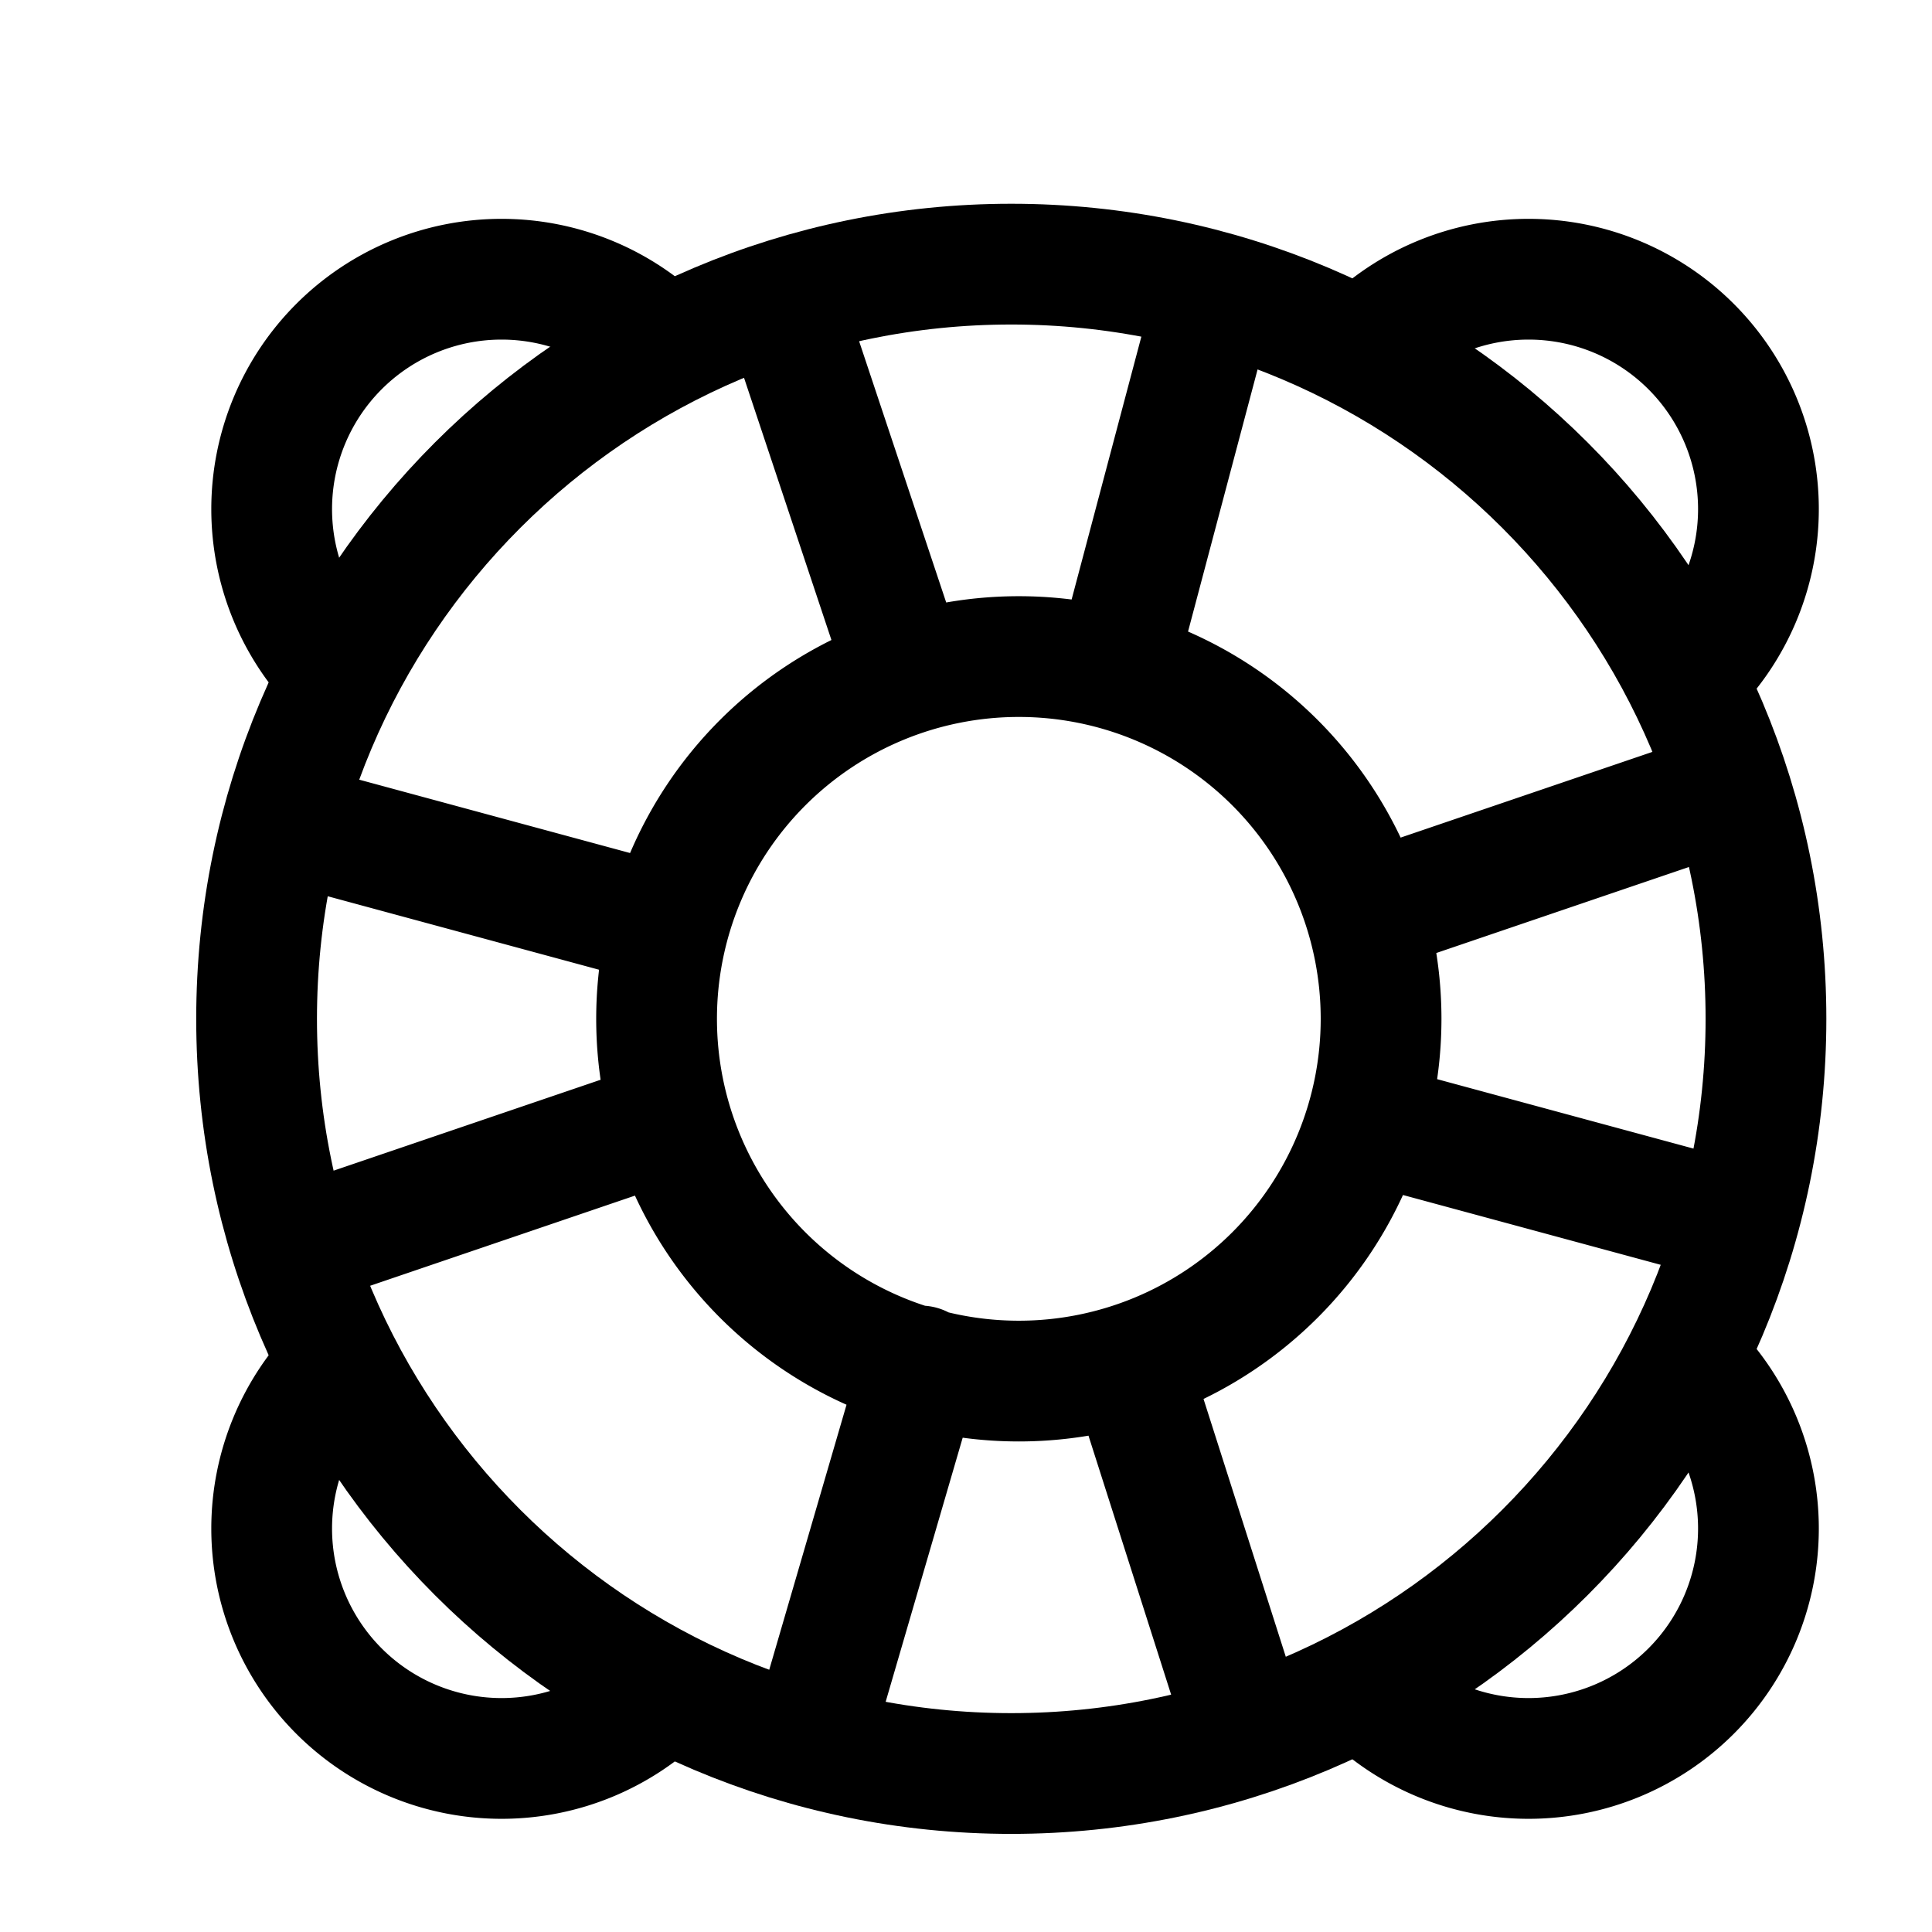
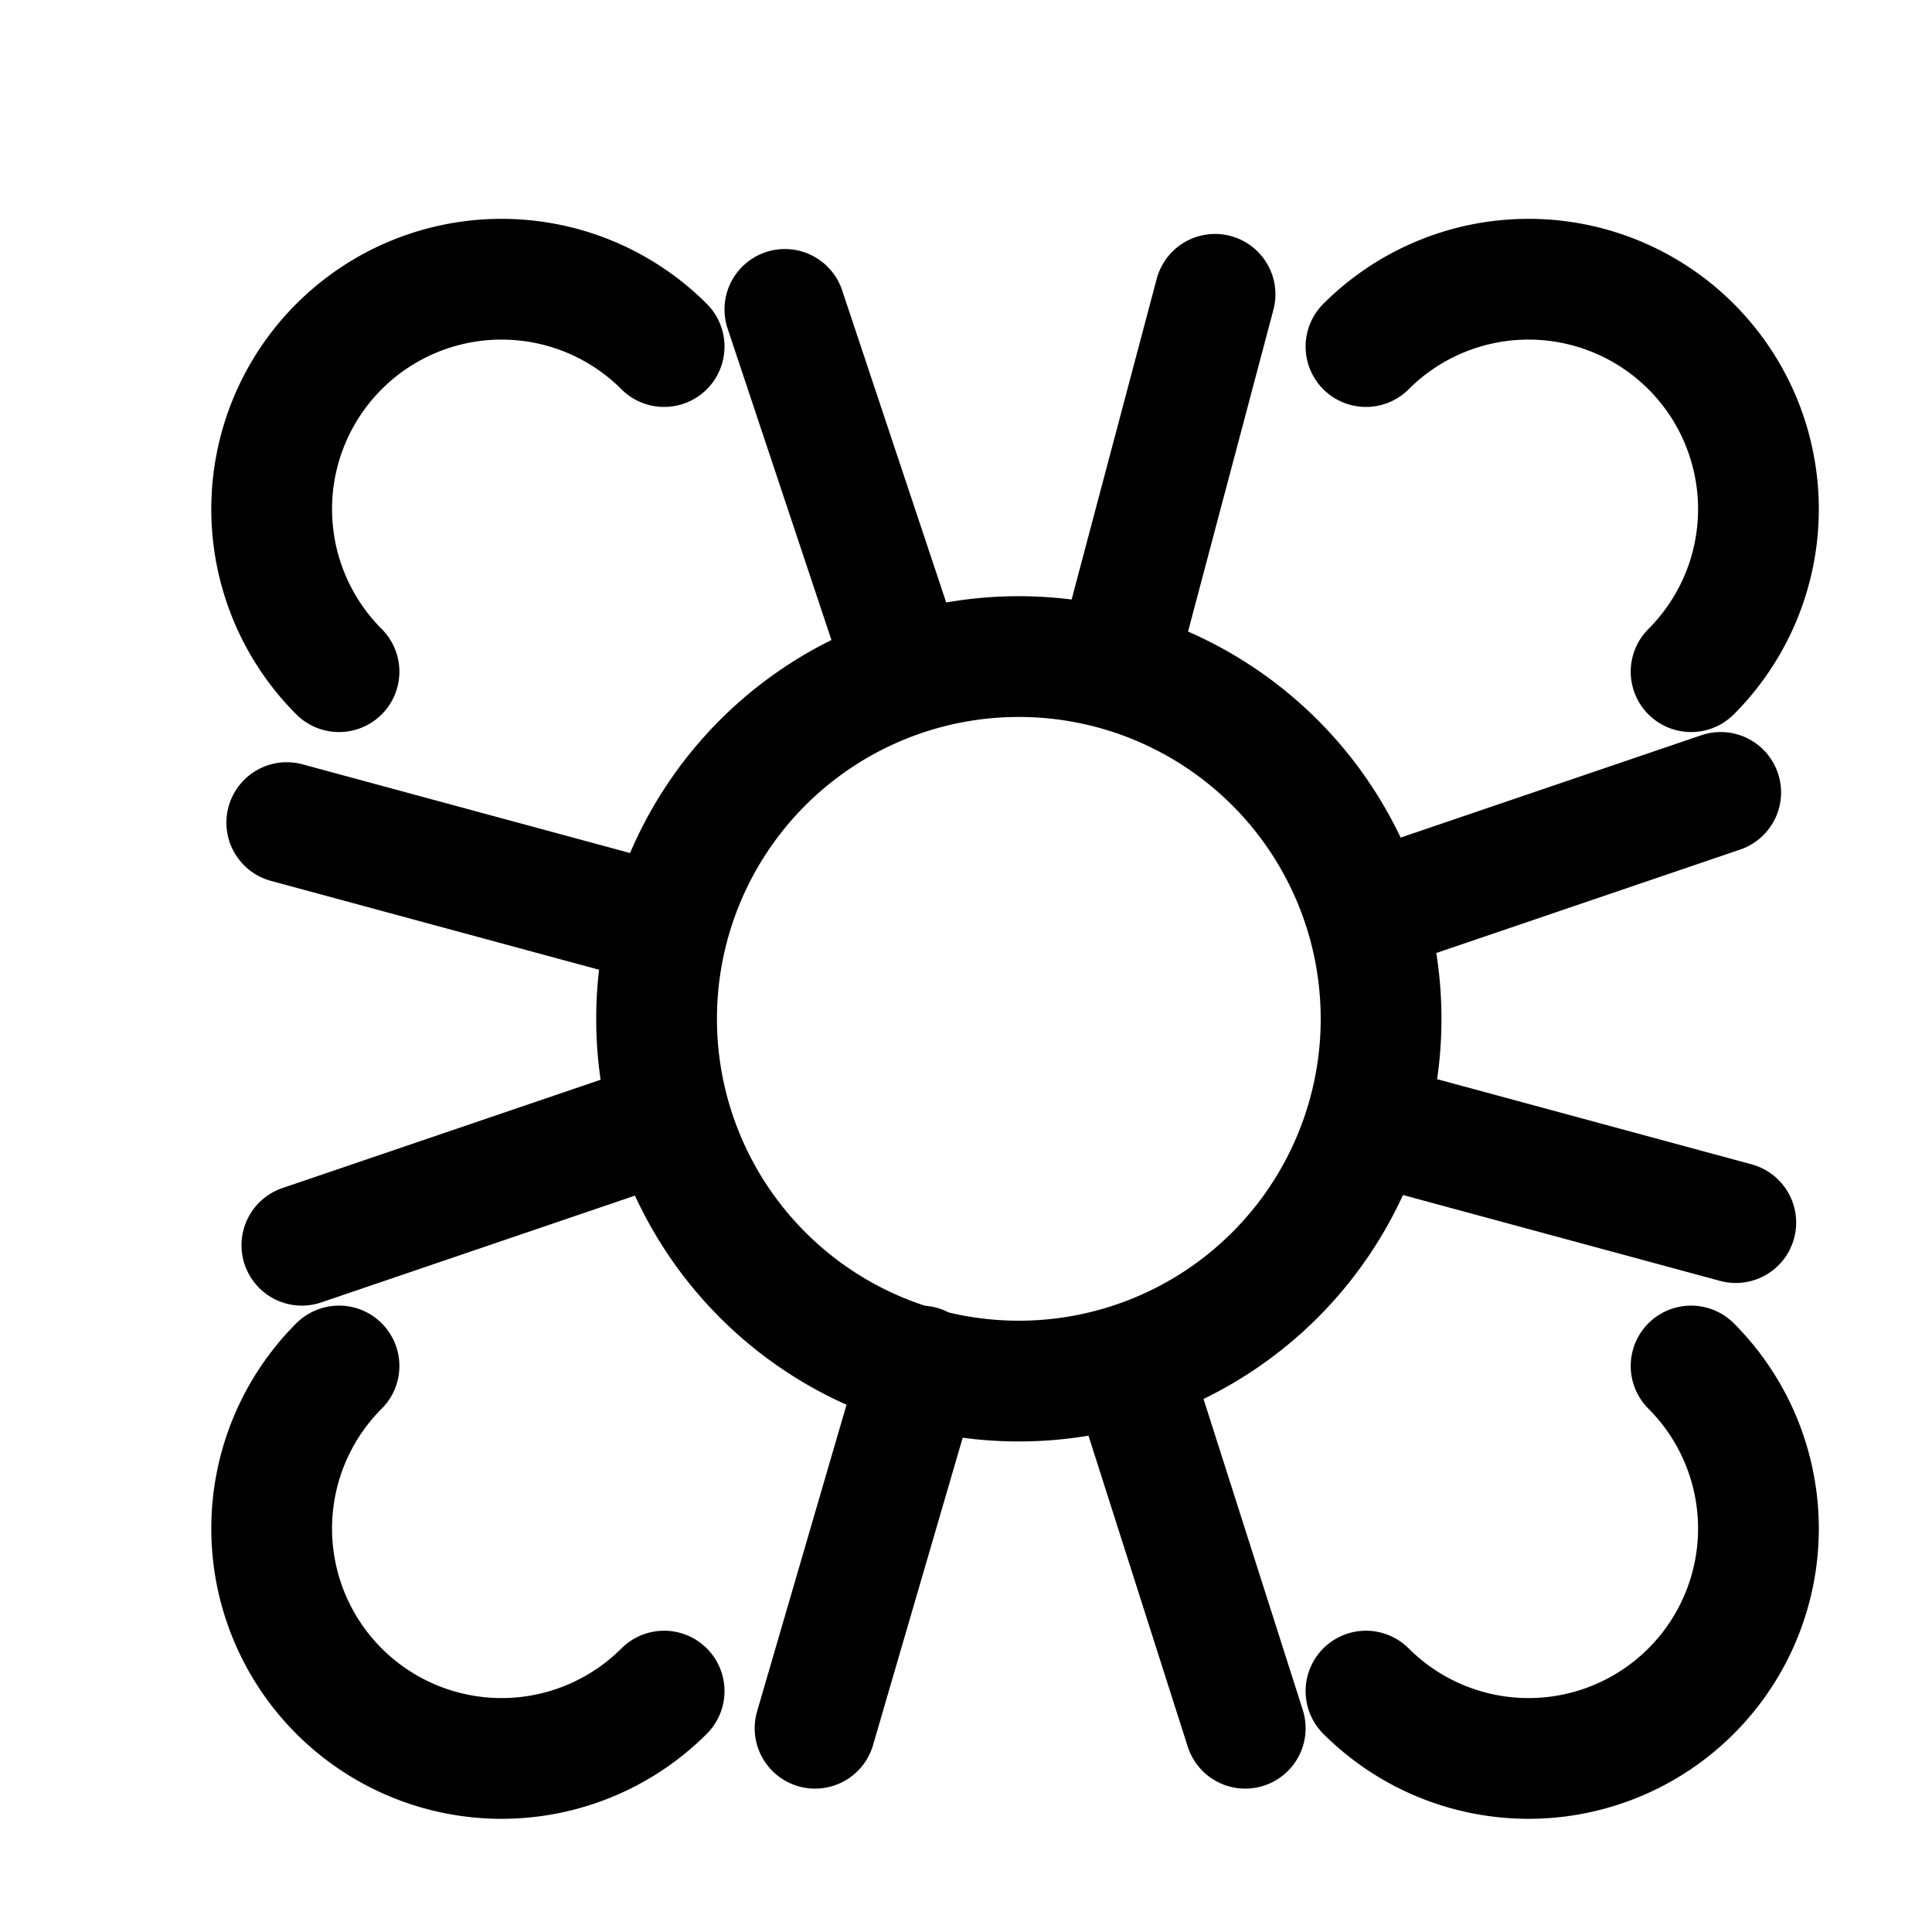
<svg xmlns="http://www.w3.org/2000/svg" viewBox="-27 -28 256 256" width="20" height="20">
  <defs />
  <g fill="none" fill-rule="evenodd" stroke="currentColor" stroke-linecap="round" stroke-linejoin="round" stroke-width="16">
-     <path d="M207 107c0 55.23-44.77 100-100 100S7 162.23 7 107 51.77 7 107 7s100 44.77 100 100z" />
    <path d="M156 107a48 48 0 11-96 0 48 48 0 0196 0zM11 81l48 13M121 60l13-49M95 153l-14 48M155 121l48 13M13 137l47-16M93 61L77 13M123 154l15 47M154 93l47-16M17.92 61A30.46 30.46 0 1161 17.92M154 17.92A30.46 30.46 0 11197.08 61M197.08 153A30.46 30.46 0 11154 196.08M61 196.08A30.46 30.46 0 1117.92 153" />
  </g>
</svg>